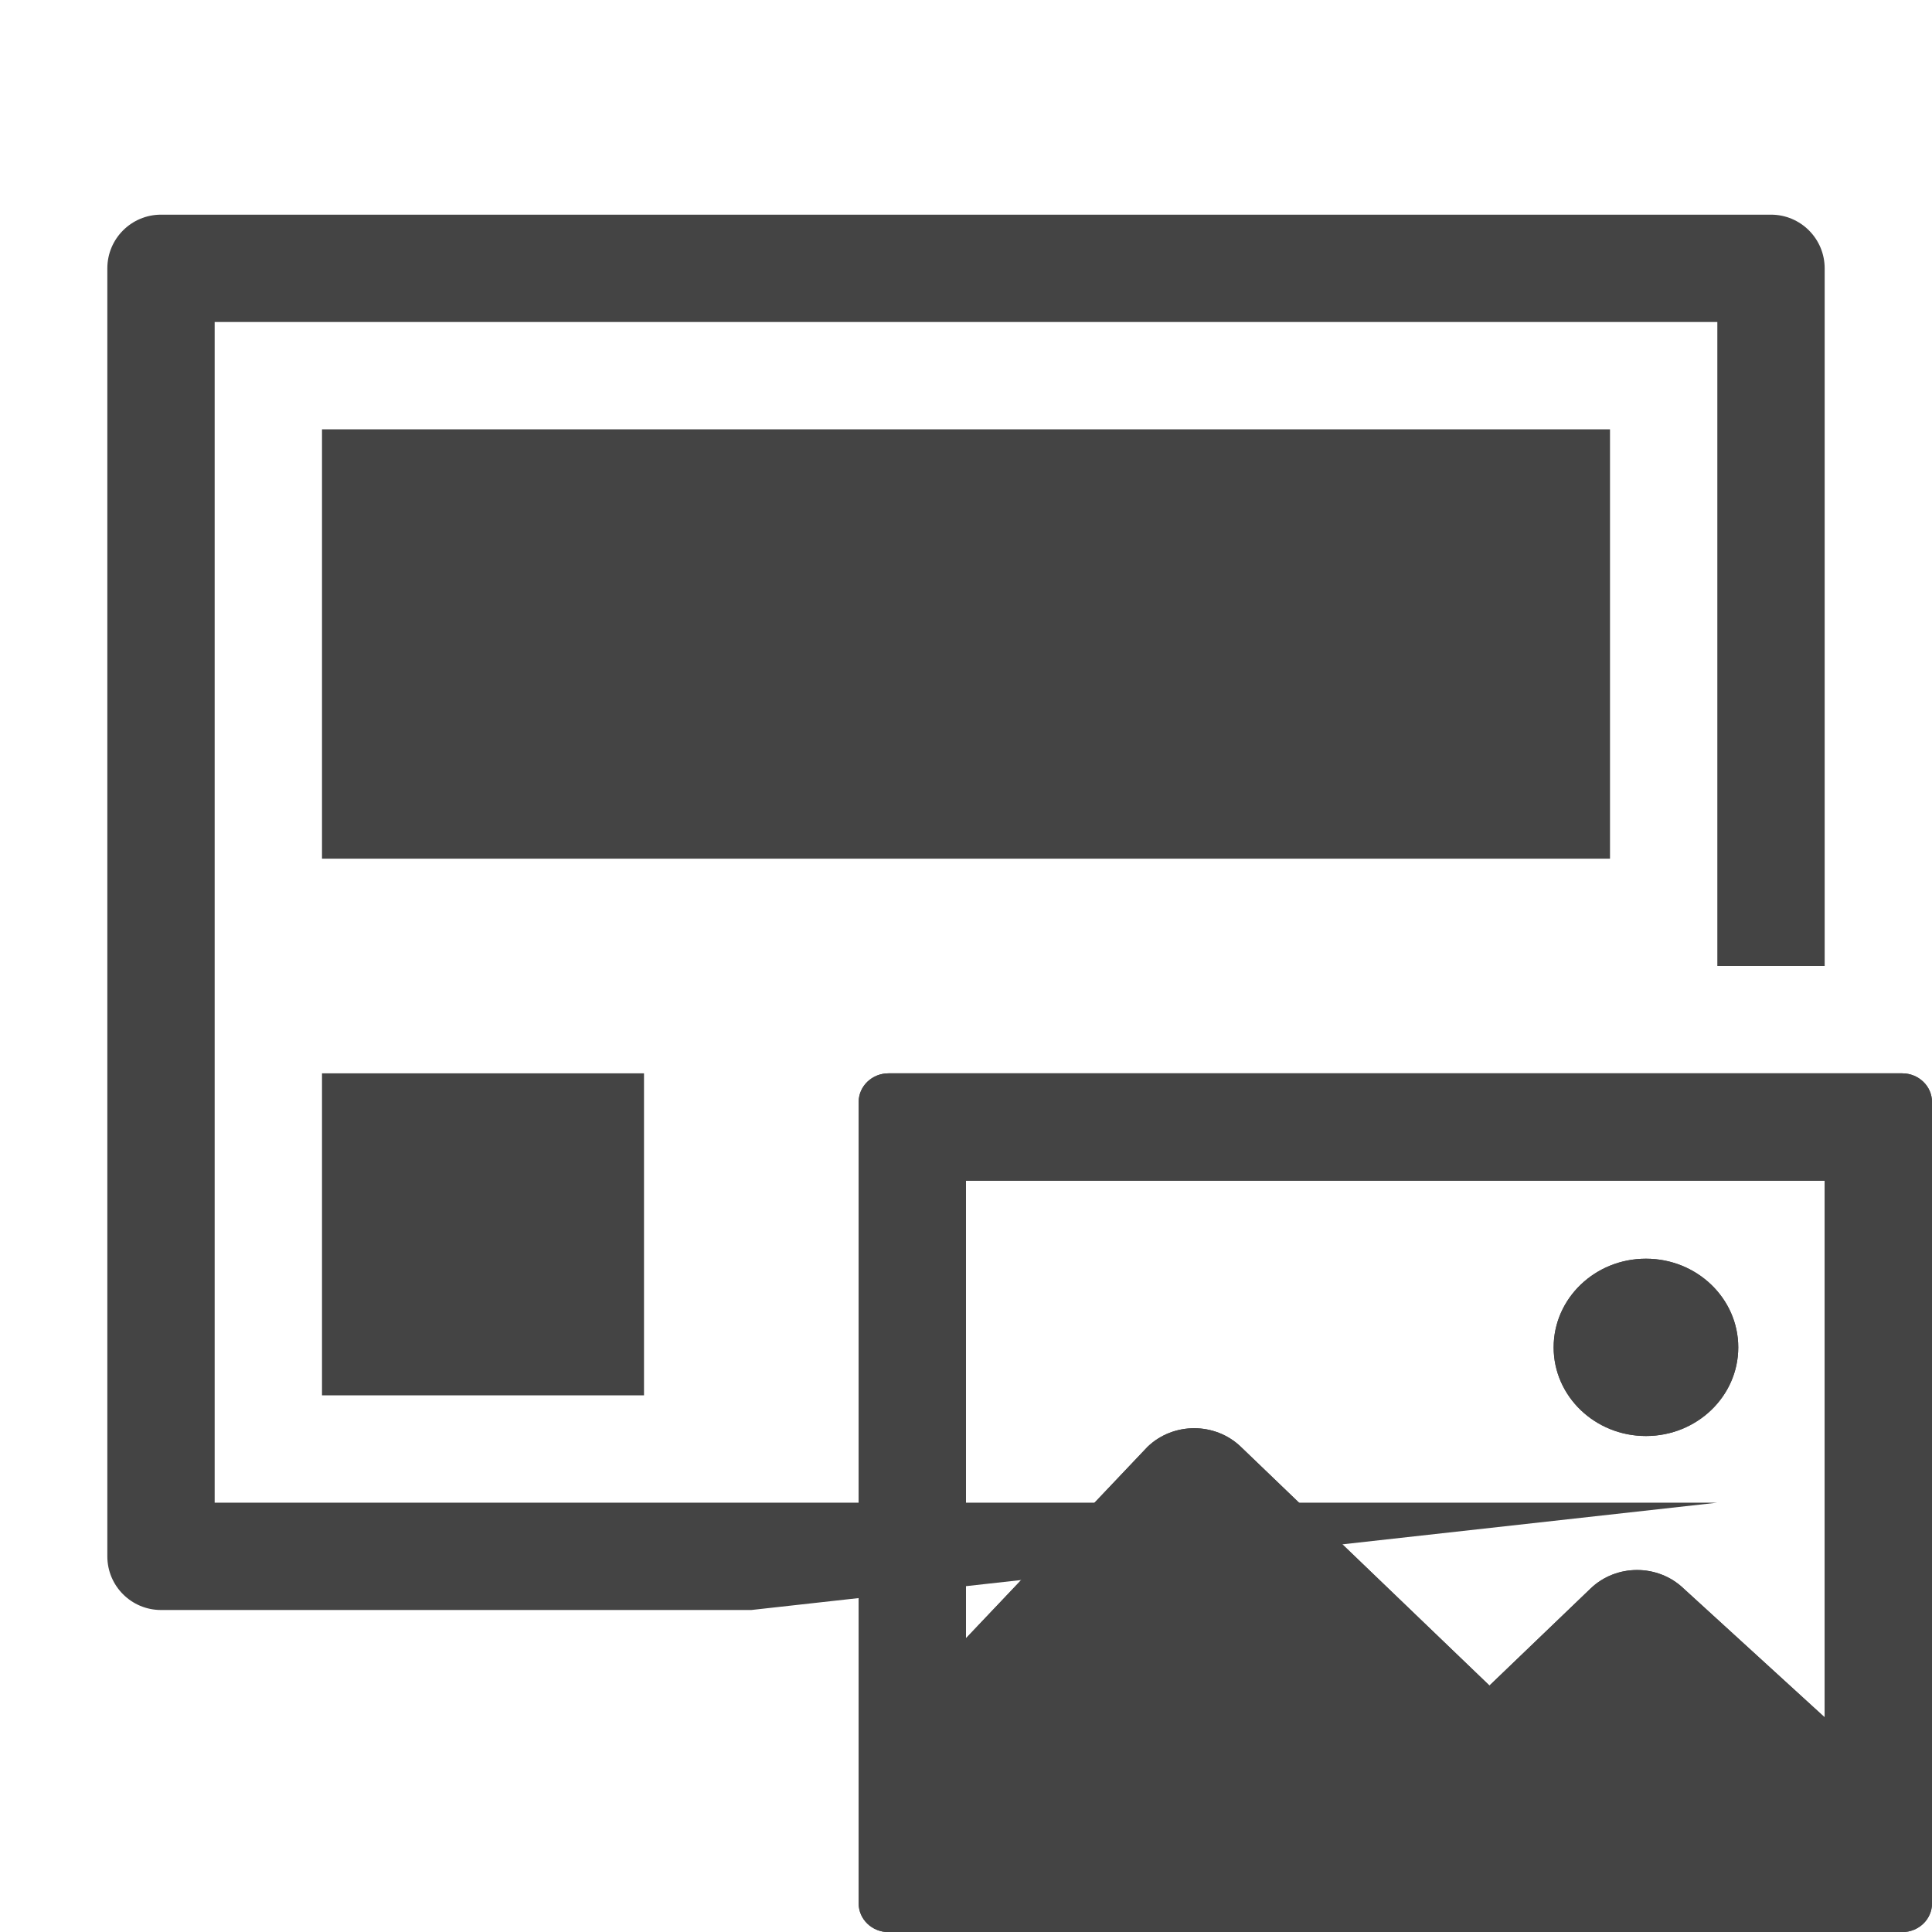
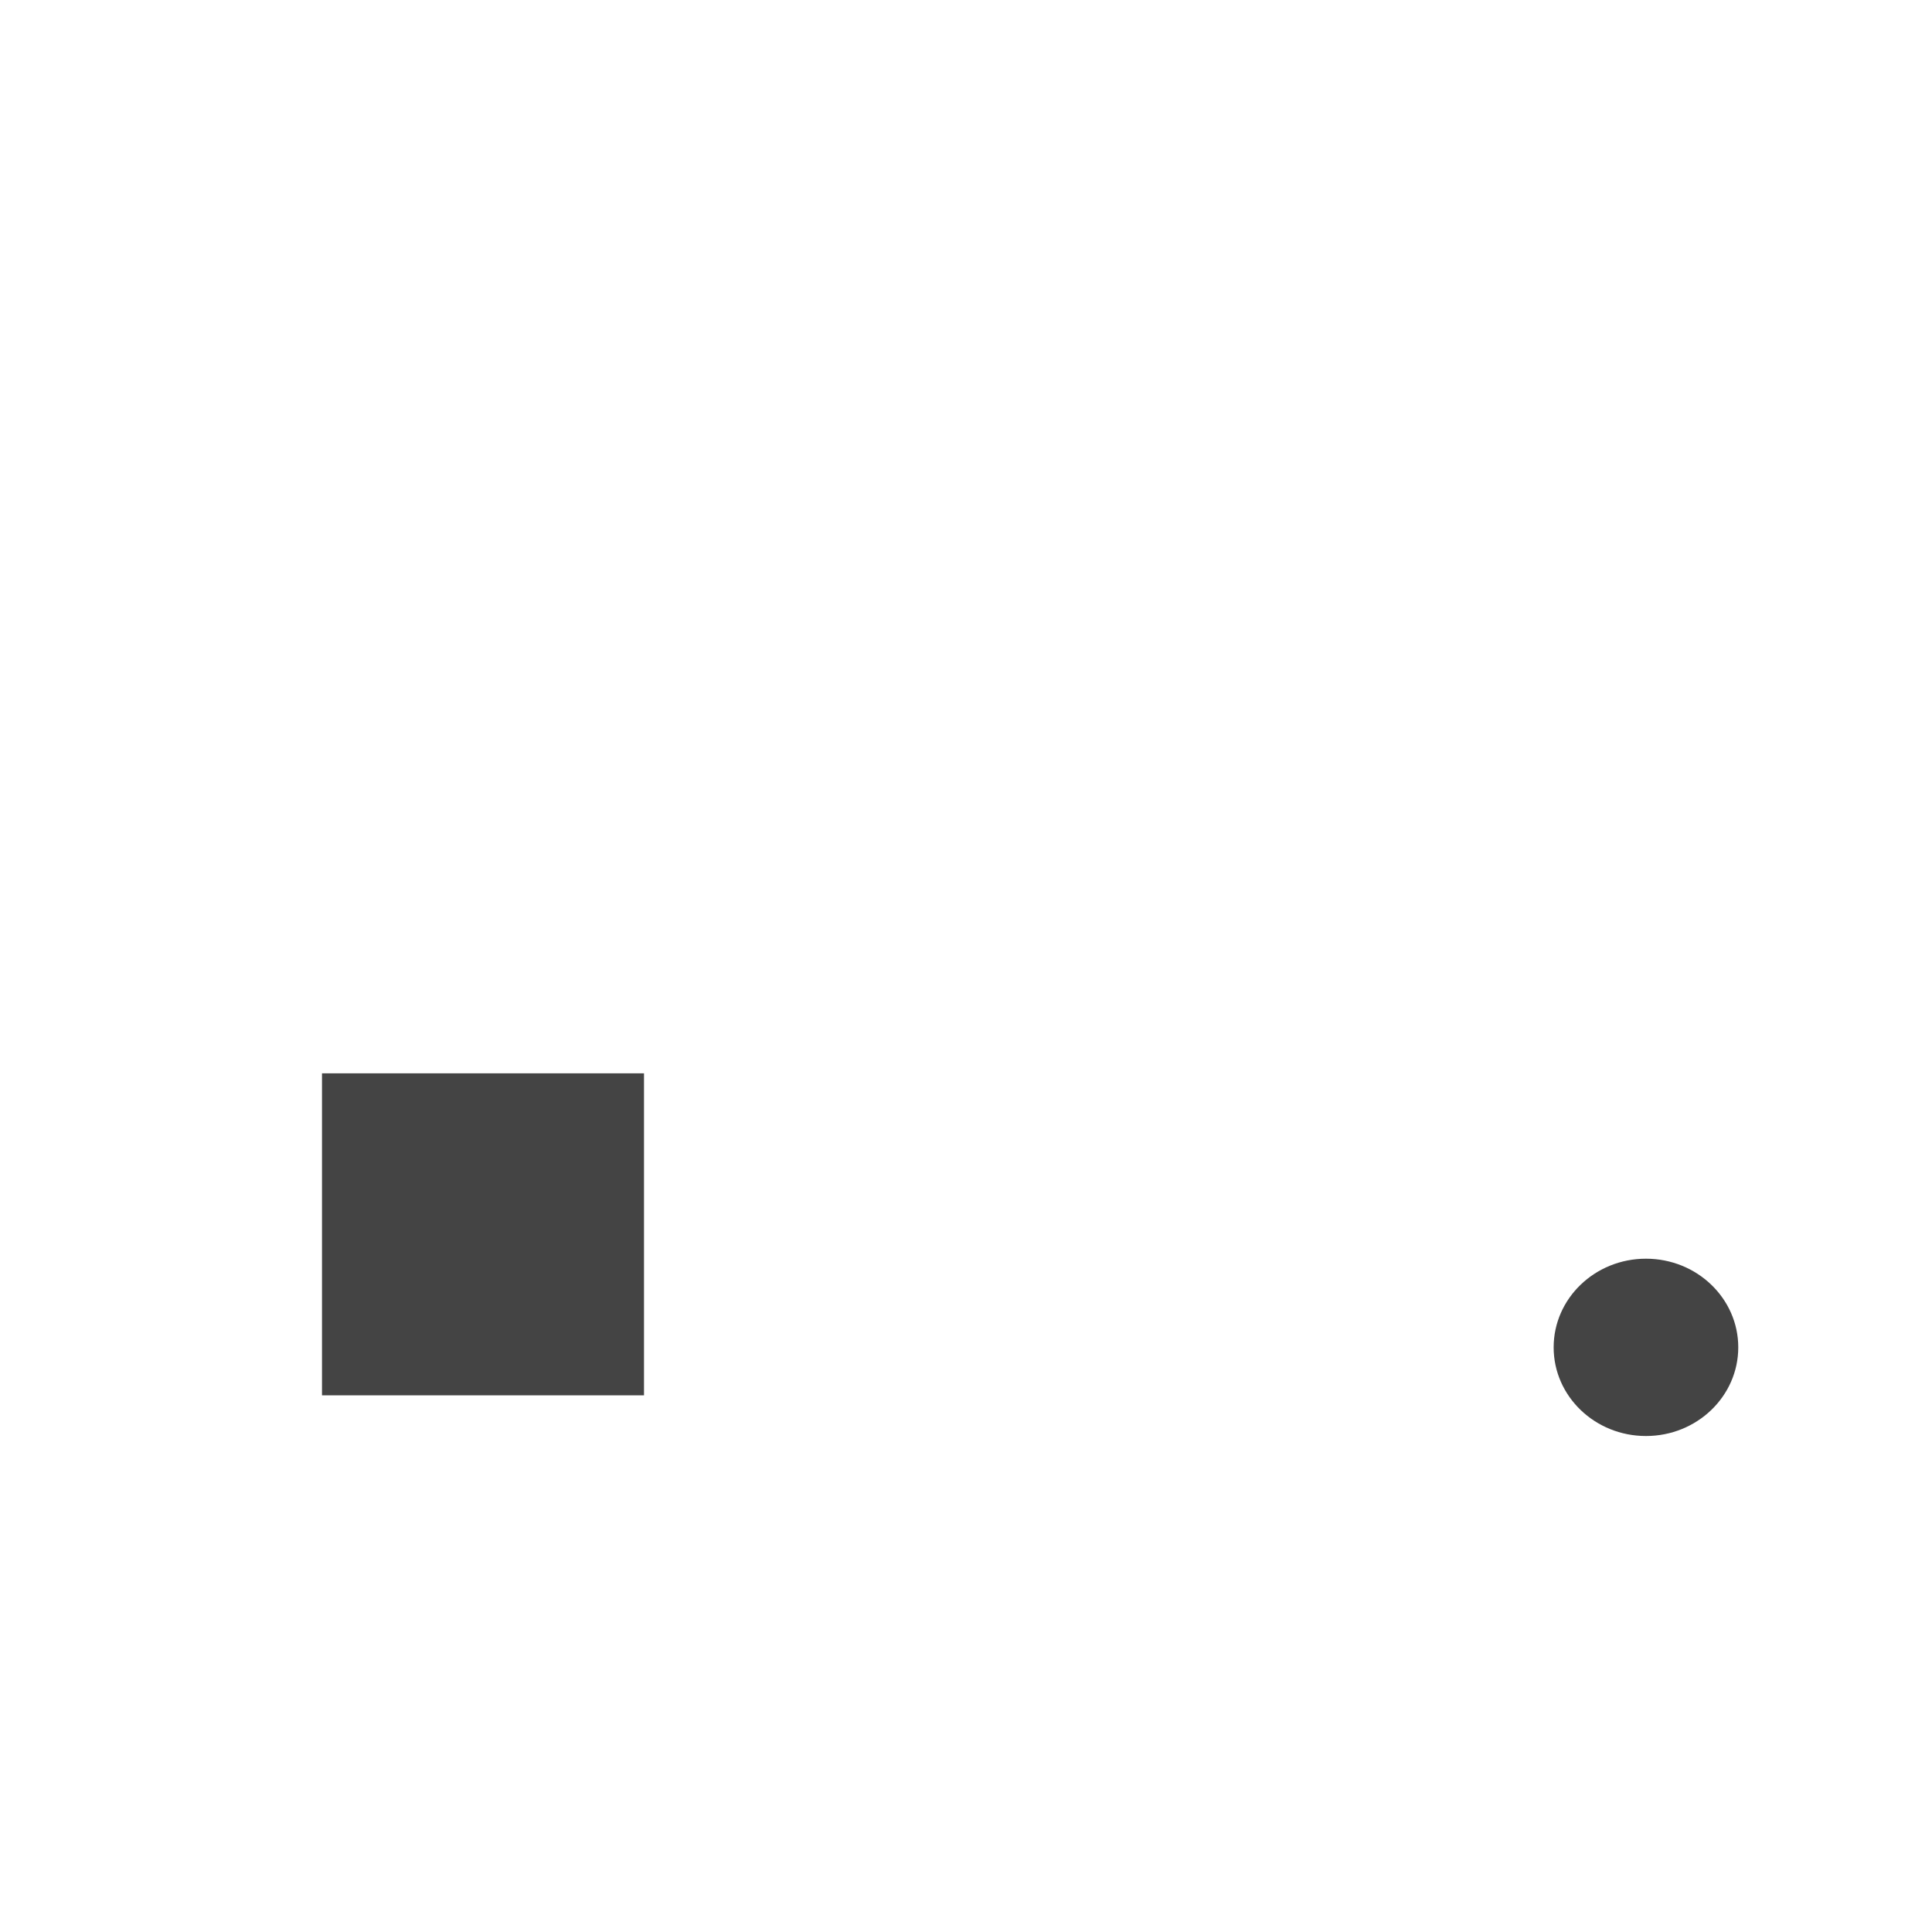
<svg xmlns="http://www.w3.org/2000/svg" id="I_C_O_N_S" data-name="I C O N S" width="18" height="18" viewBox="0 0 18 18">
  <defs>
    <style>
      .fill {
        fill: #444444;
      }

      .fill, .cls-1 {
        stroke-width: 0px;
      }

      .cls-1 {
        fill: #444444;
      }
    </style>
  </defs>
-   <rect class="fill" x="3" y="4" width="12" height="4" />
  <rect class="fill" x="3" y="10" width="3" height="3" />
-   <path class="fill" d="M16,14,7,15H1.5c-.276,0-.5-.224-.5-.5V2.5c0-.276.224-.5.5-.5h15c.276,0,.5.224.5.5v6.5h-1V3H2v11h5" />
  <g>
    <g>
-       <path class="fill" d="M17.722,10h-9.444c-.153,0-.278.119-.278.267v7.467c0,.147.124.267.278.267h9.444c.153,0,.278-.119.278-.267v-7.467c0-.147-.124-.267-.278-.267ZM9,11h8v5l-1.314-1.2c-.24-.23-.628-.23-.867,0l-.942.904-2.317-2.225c-.24-.23-.628-.23-.868,0l-1.692,1.784v-4.263Z" />
-       <path class="fill" d="M15.335,13.379c.475,0,.86-.37.86-.826s-.385-.826-.86-.826-.86.37-.86.826.385.826.86.826Z" />
-     </g>
+       </g>
    <g>
-       <path class="cls-1" d="M17.722,10h-9.444c-.153,0-.278.119-.278.267v7.467c0,.147.124.267.278.267h9.444c.153,0,.278-.119.278-.267v-7.467c0-.147-.124-.267-.278-.267ZM9,11h8v5l-1.314-1.2c-.24-.23-.628-.23-.867,0l-.942.904-2.317-2.225c-.24-.23-.628-.23-.868,0l-1.692,1.784v-4.263Z" />
      <path class="cls-1" d="M15.335,13.379c.475,0,.86-.37.86-.826s-.385-.826-.86-.826-.86.37-.86.826.385.826.86.826Z" />
    </g>
  </g>
</svg>